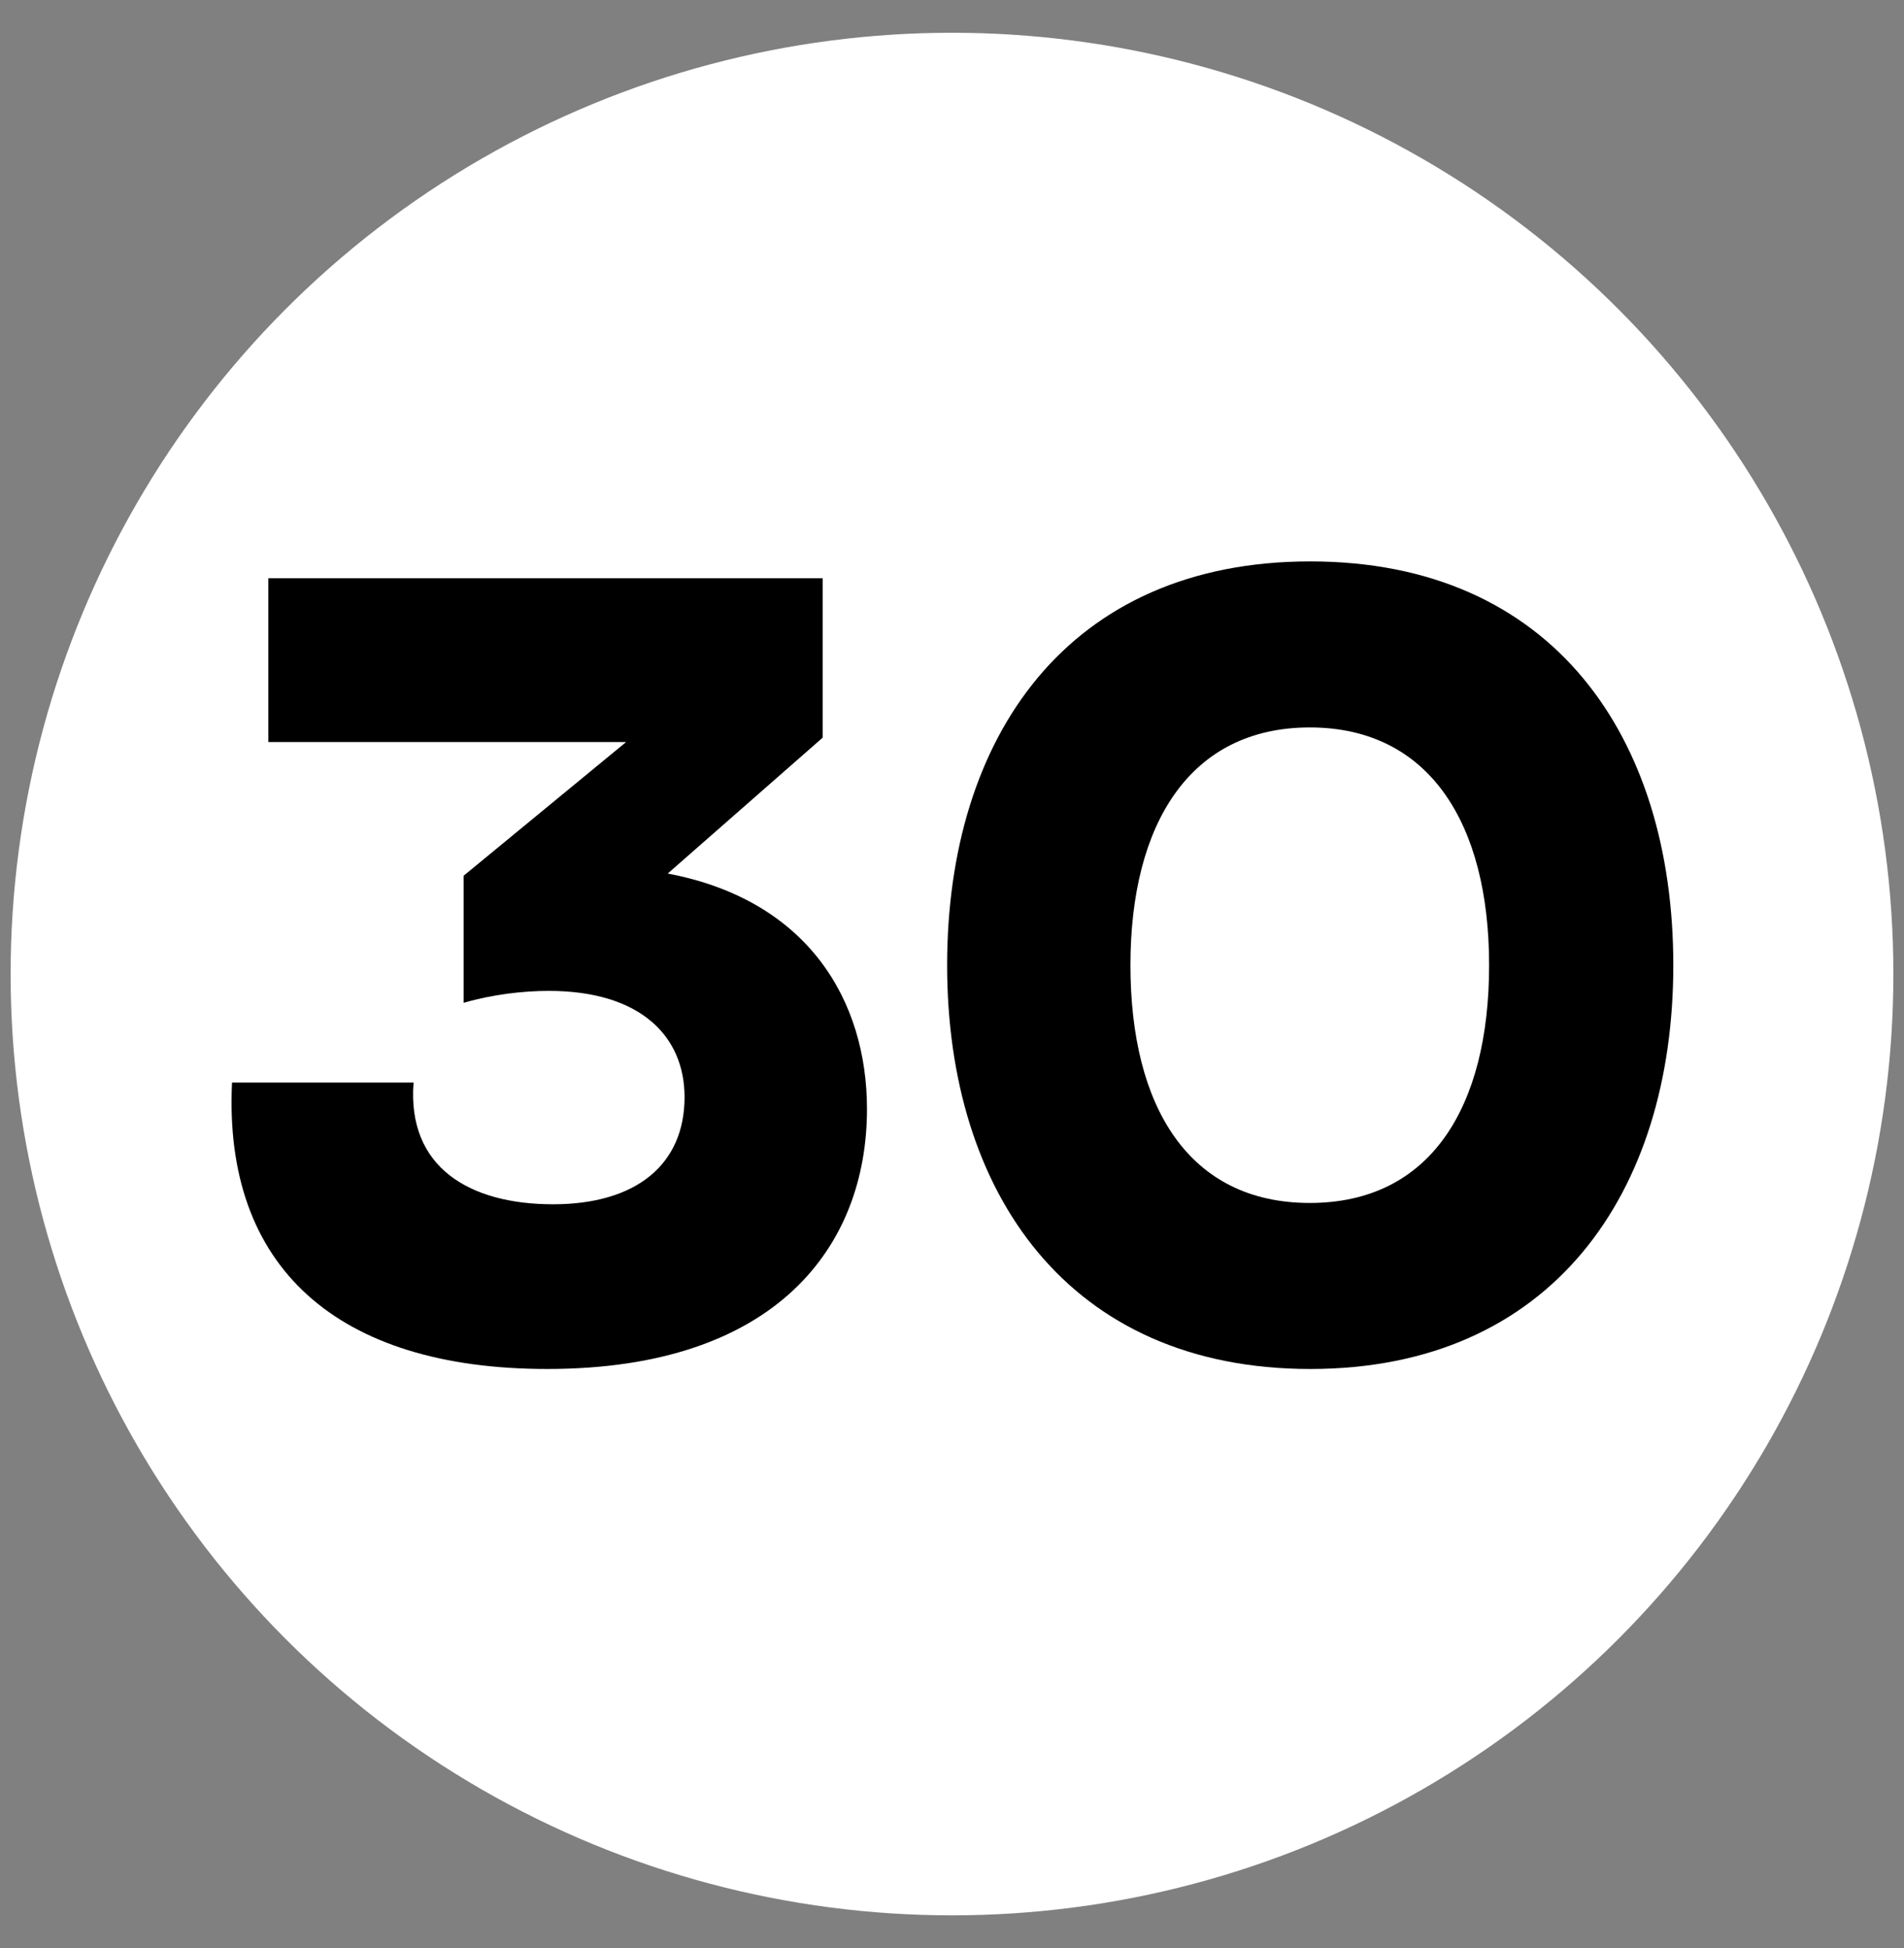
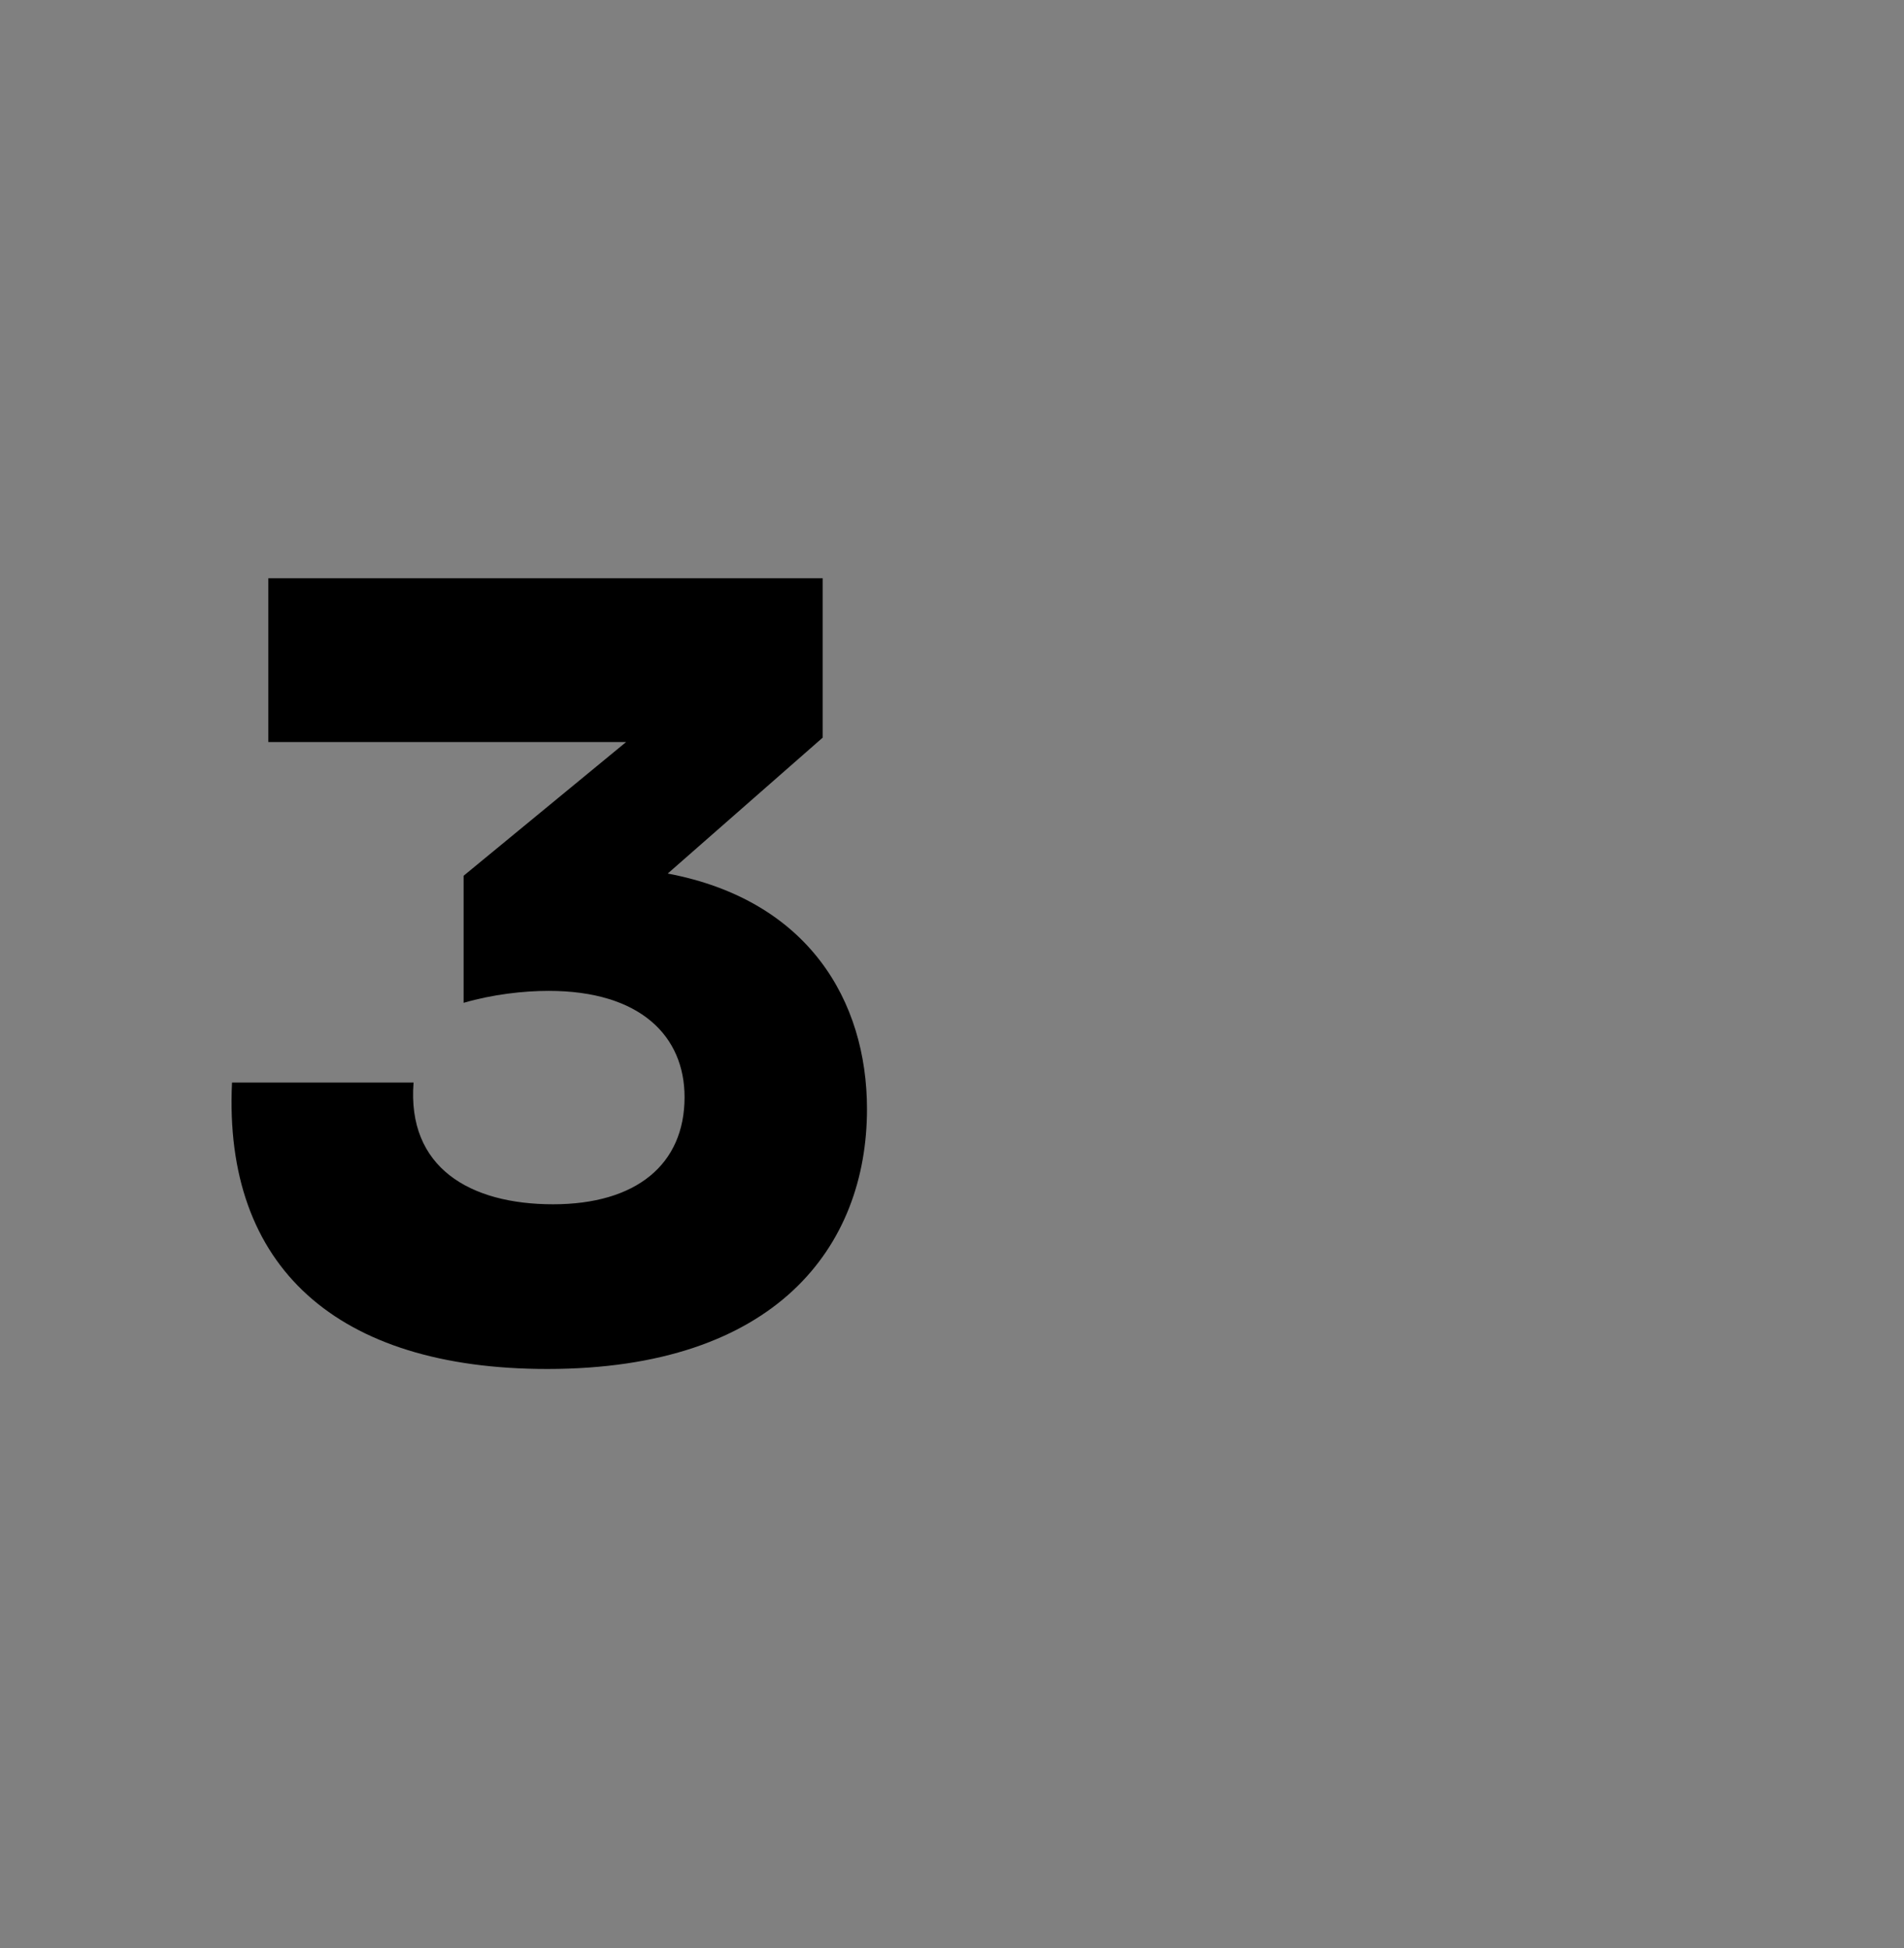
<svg xmlns="http://www.w3.org/2000/svg" id="Layer_1" data-name="Layer 1" viewBox="0 0 43 44">
  <rect x="0" y="0" width="43" height="44" fill="#808080" stroke="none" />
  <defs>
    <style>      .cls-1 {        fill: #fff;      }    </style>
  </defs>
-   <circle class="cls-1" cx="21.5" cy="22" r="21.26" />
  <g>
    <path d="M5.24,24.45h4.1c-.15,1.92,1.27,2.75,3.15,2.75s2.97-.9,2.97-2.42c0-1.38-1-2.4-3.07-2.4-.57,0-1.27.08-1.92.27v-2.87l3.67-3.02H6.06v-3.7h12.52v3.6l-3.5,3.07c3.17.6,4.5,2.87,4.5,5.32,0,3.1-2.05,5.87-7.22,5.87-4.75,0-7.32-2.3-7.12-6.47Z" />
-     <path d="M21.39,21.8c0-5.15,2.72-9.12,8.2-9.12s8.2,3.97,8.2,9.12-2.75,9.12-8.2,9.12-8.2-3.97-8.2-9.12ZM33.63,21.8c0-3.2-1.35-5.37-4.05-5.37s-4.05,2.17-4.05,5.37,1.32,5.37,4.05,5.37,4.05-2.17,4.05-5.37Z" />
  </g>
</svg>